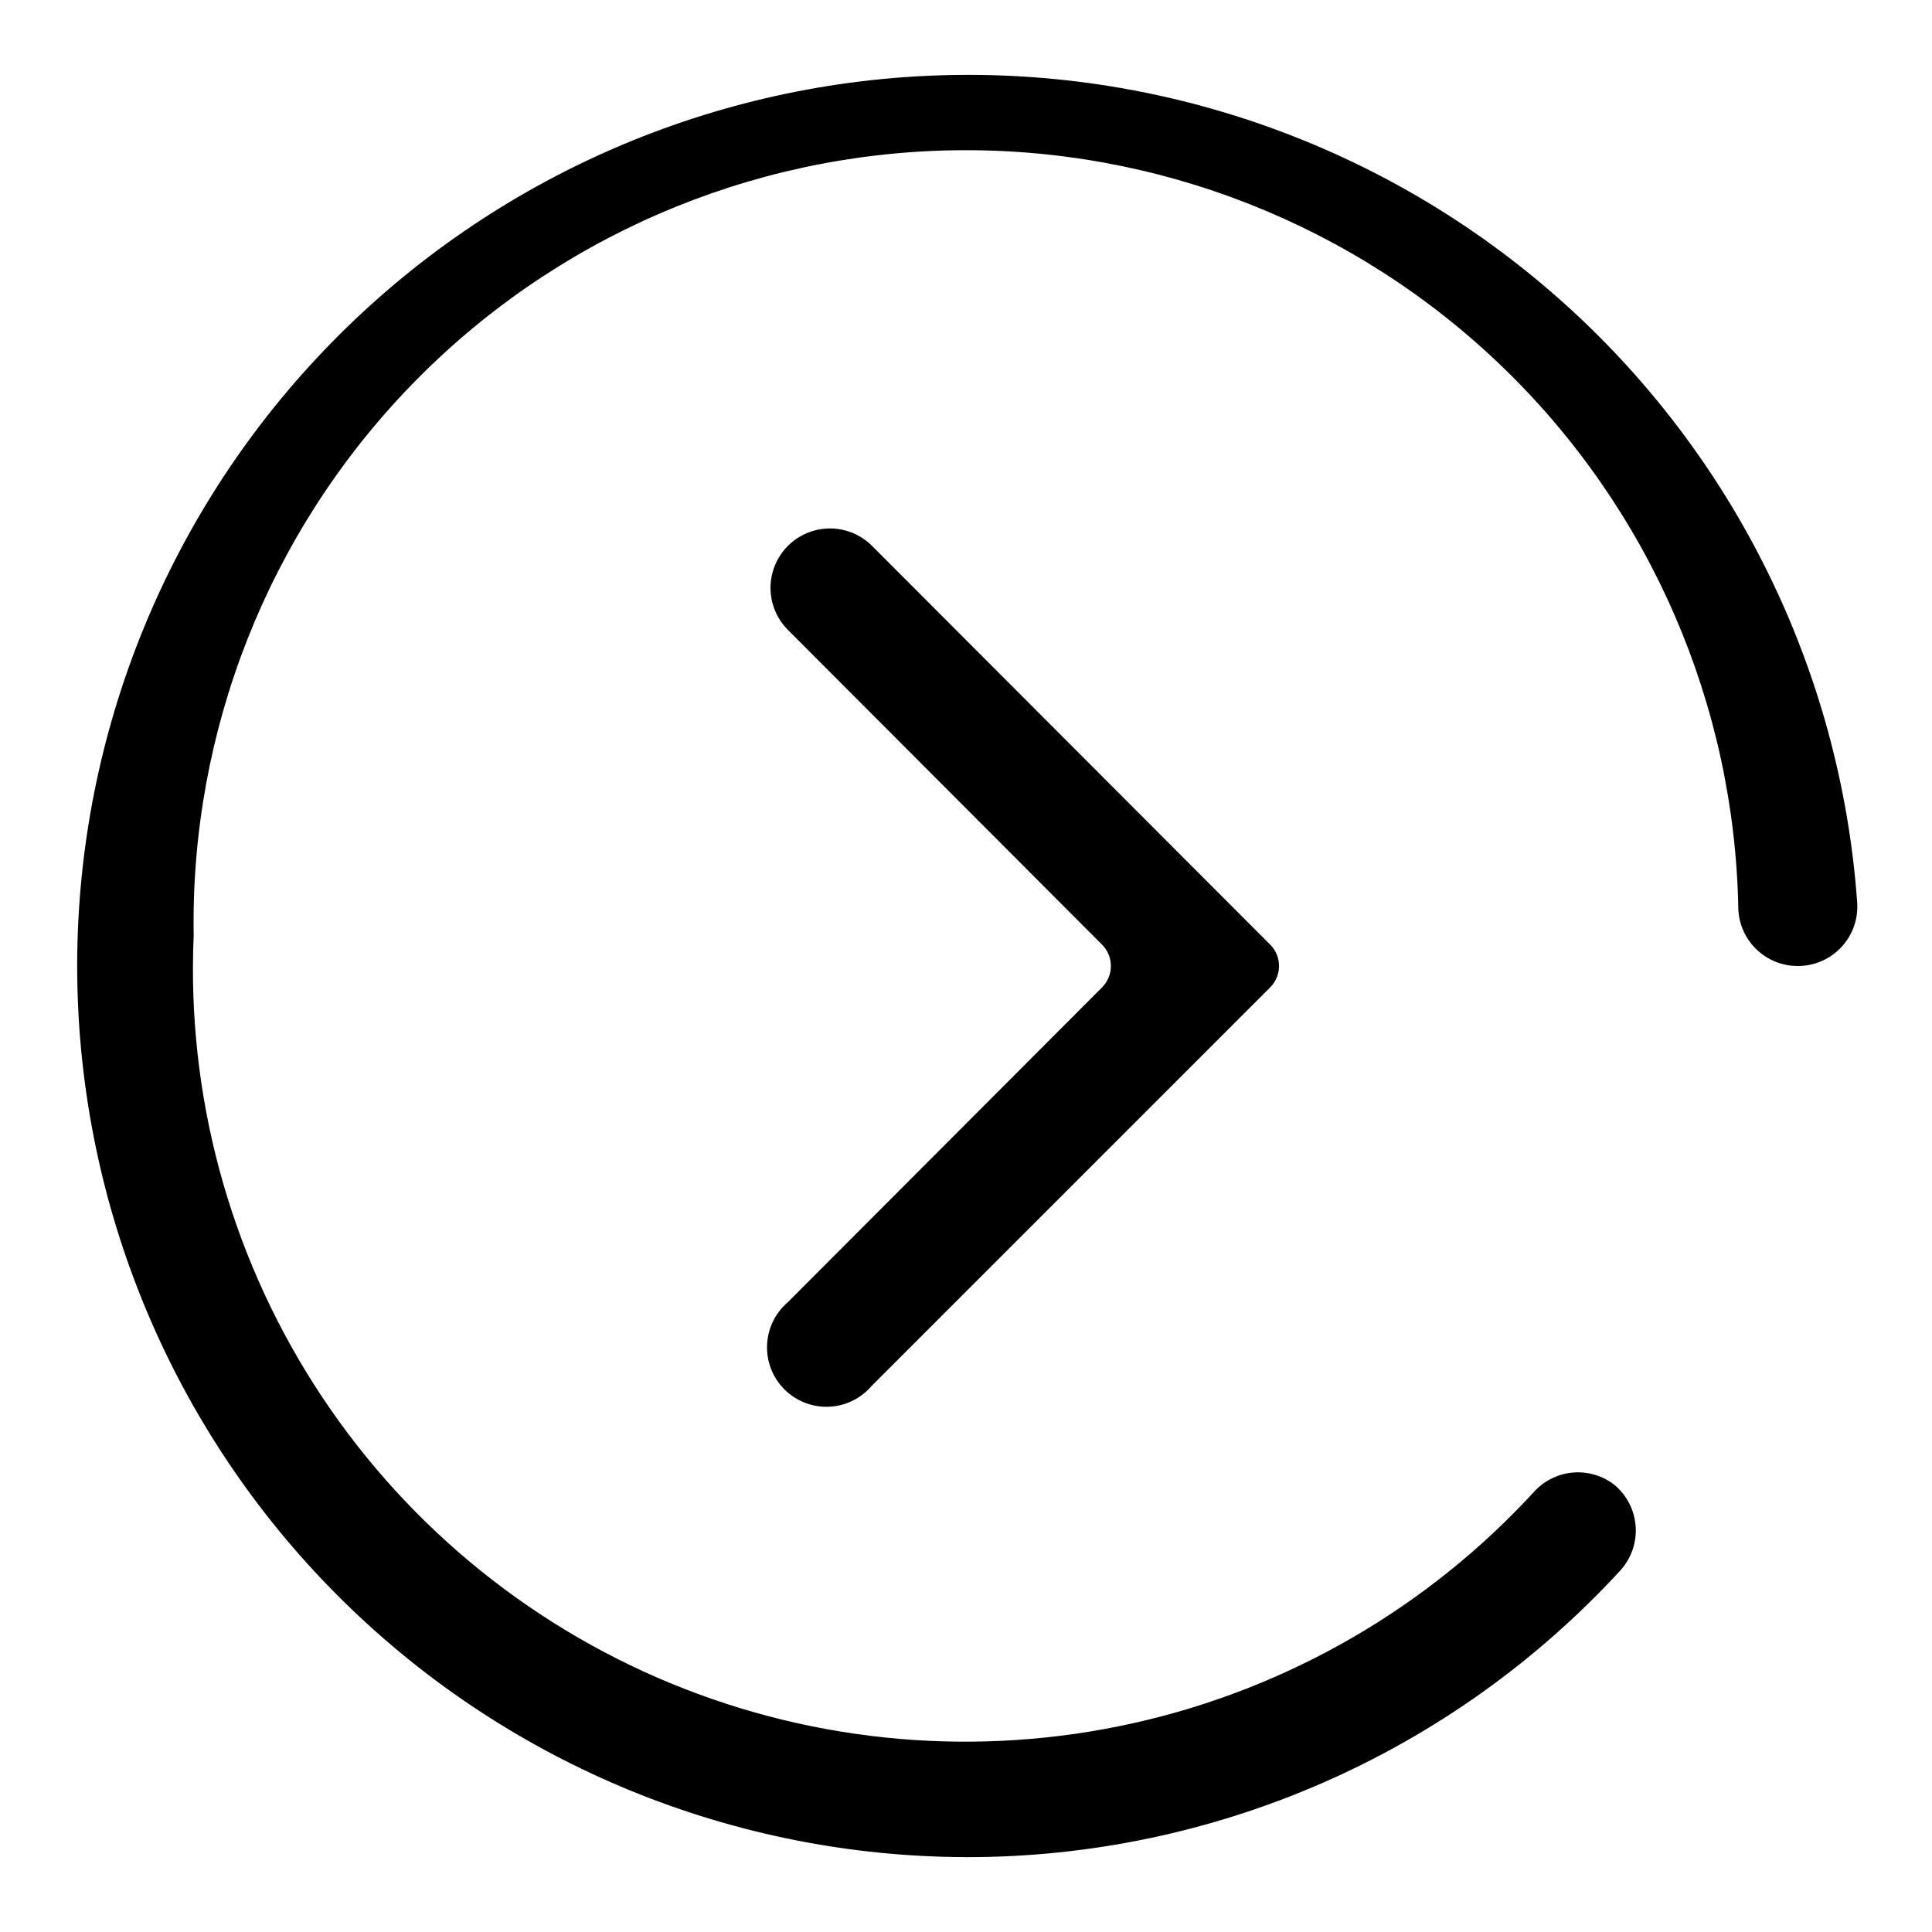
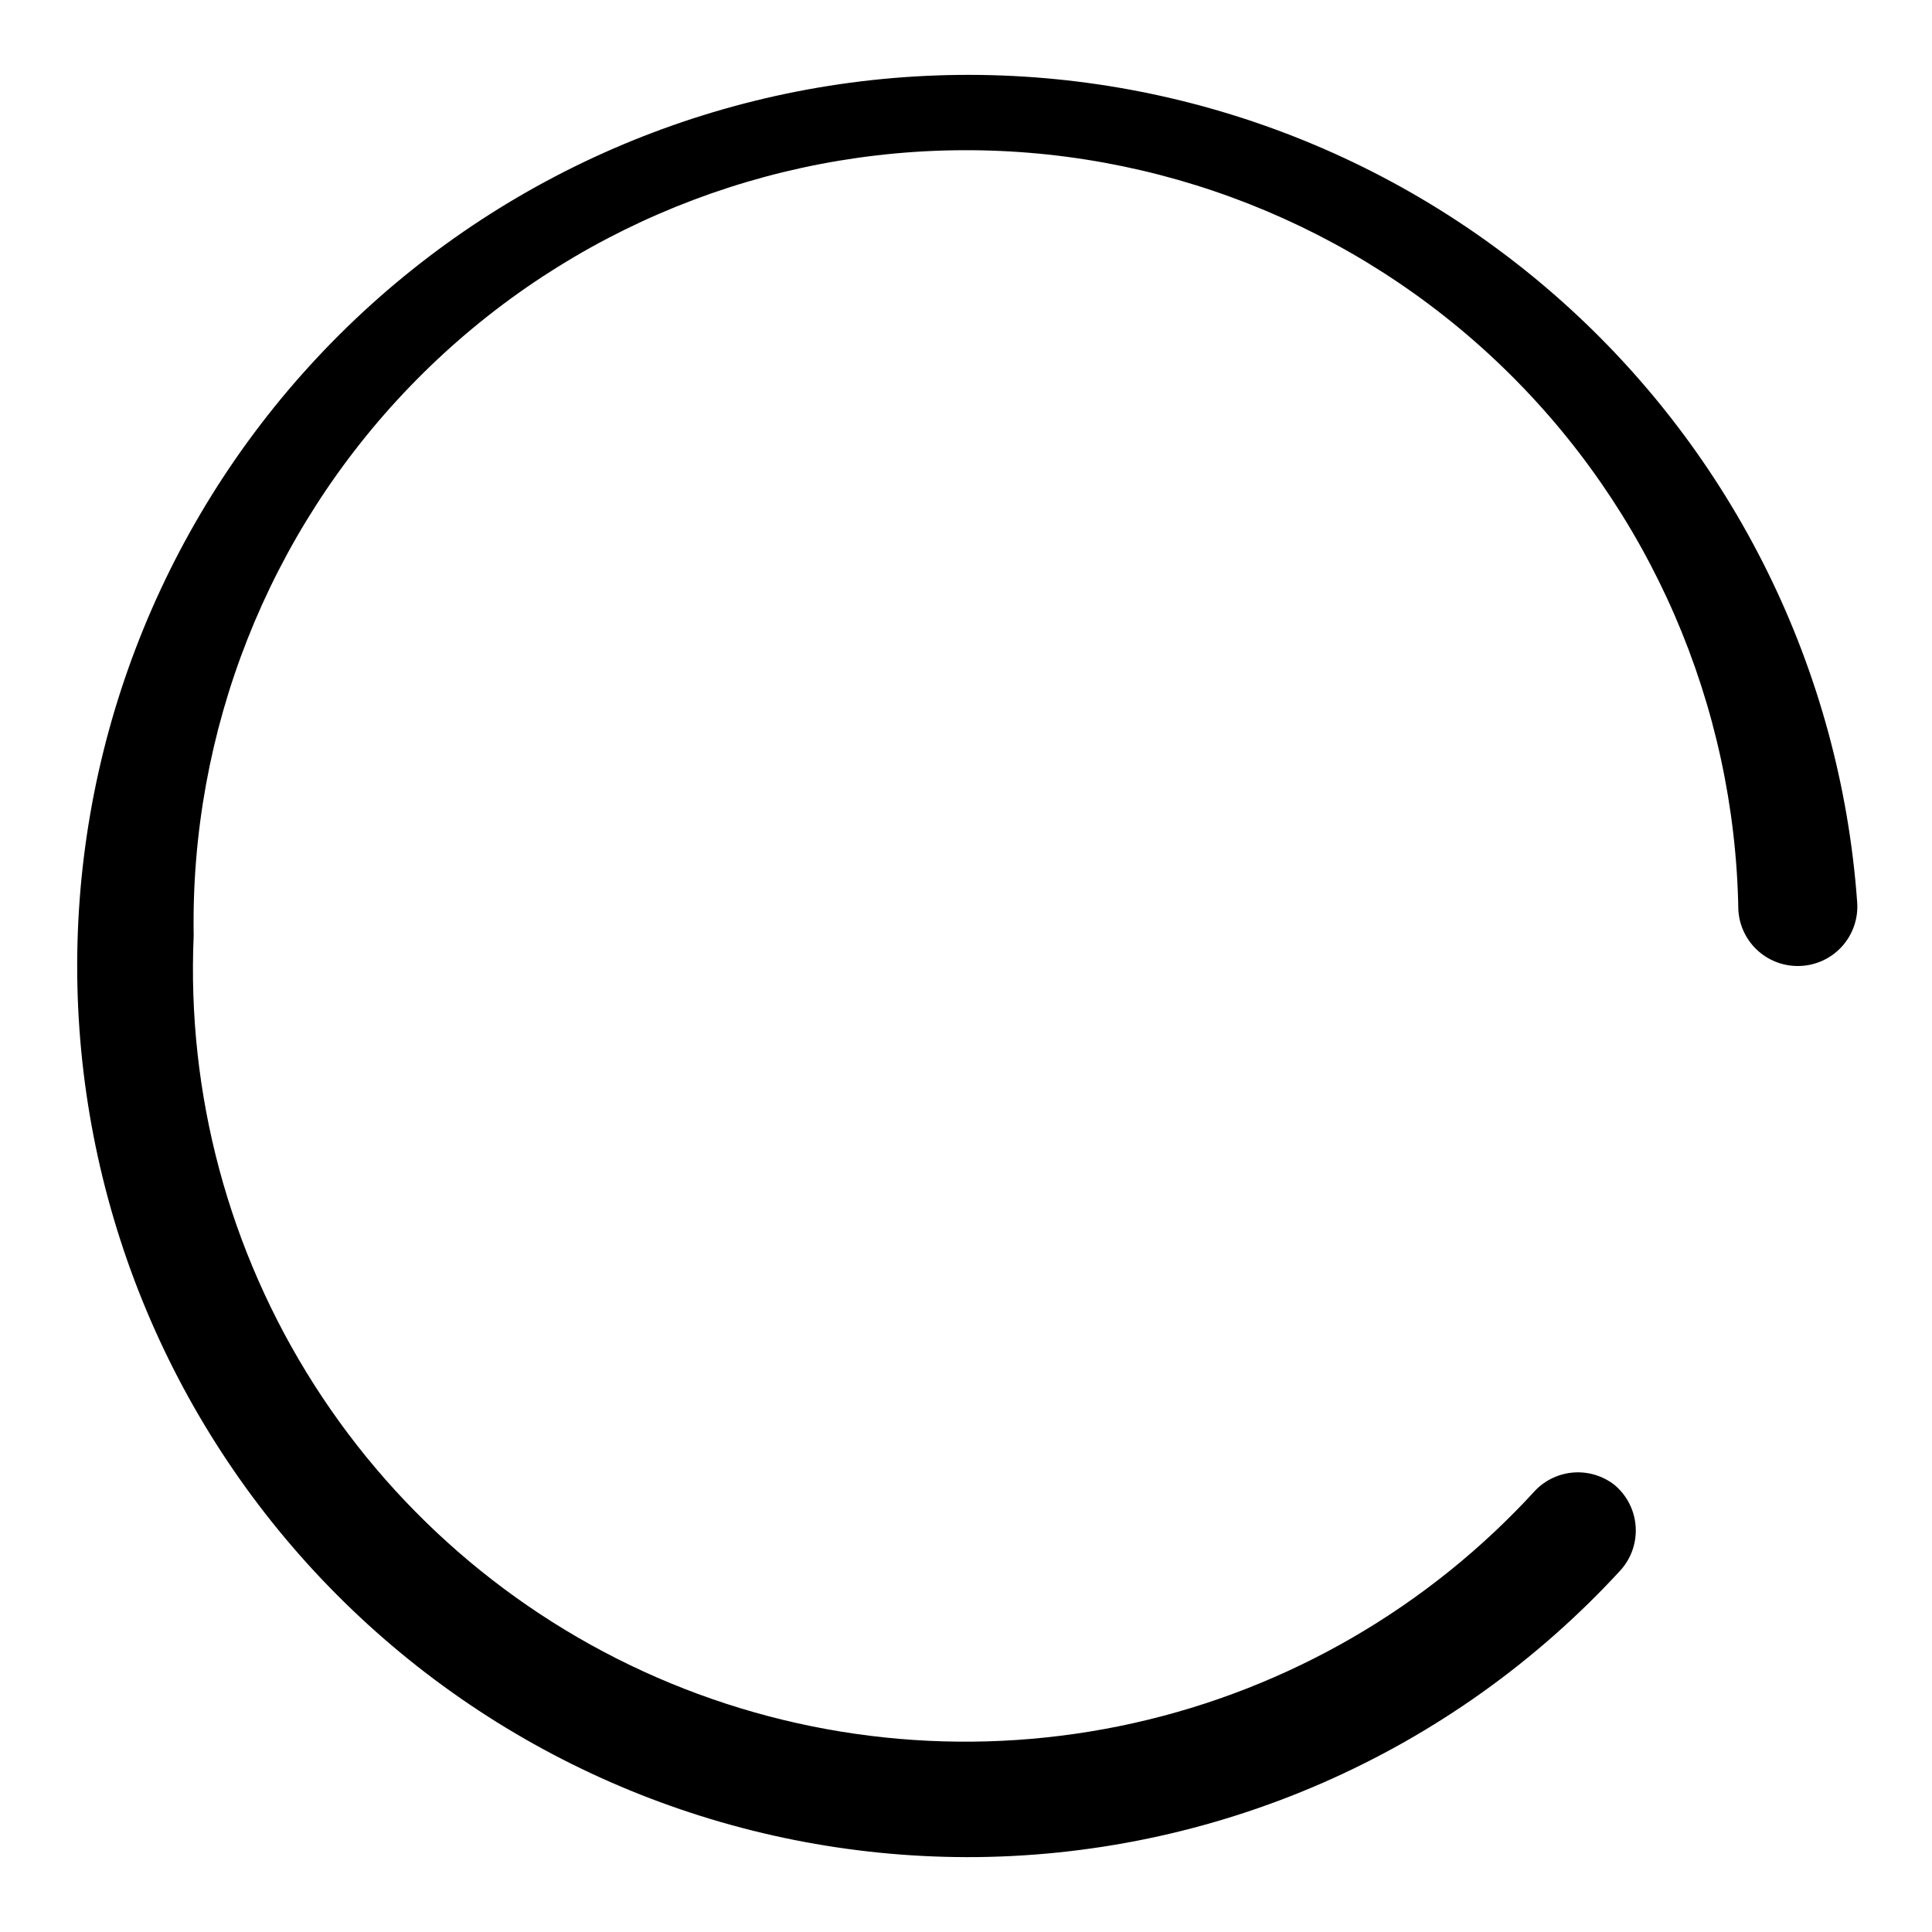
<svg xmlns="http://www.w3.org/2000/svg" fill="#000000" width="800px" height="800px" version="1.1" viewBox="144 144 512 512">
  <g>
    <path d="m400 636.16c32.535 0.051 64.727-6.656 94.539-19.691 29.809-13.035 56.59-32.117 78.645-56.039 3.004-3.168 4.559-7.441 4.289-11.801-0.27-4.359-2.336-8.41-5.707-11.184-3.043-2.336-6.832-3.481-10.66-3.223-3.824 0.262-7.426 1.91-10.121 4.637-28.34 31.051-65.551 52.625-106.58 61.785-41.027 9.16-83.879 5.469-122.73-10.578-38.852-16.051-71.824-43.672-94.43-79.113-22.605-35.441-33.75-76.984-31.918-118.98-0.918-54.281 19.766-106.71 57.5-145.74 37.734-39.035 89.43-61.48 143.71-62.398s106.71 19.766 145.74 57.5c39.035 37.734 61.48 89.426 62.398 143.71 0.203 4.035 1.949 7.84 4.879 10.625 2.934 2.785 6.82 4.336 10.863 4.332 4.406 0.012 8.613-1.816 11.605-5.047 2.988-3.234 4.492-7.57 4.141-11.957-4.438-61.457-32.719-118.75-78.805-159.64-46.09-40.895-106.34-62.16-167.88-59.254s-119.52 29.75-161.55 74.809c-42.031 45.055-64.785 104.75-63.414 166.35 1.375 61.602 26.77 120.23 70.766 163.36 43.996 43.141 103.11 67.375 164.73 67.535z" />
-     <path d="m352.77 489.11c-3.332 2.856-5.32 6.969-5.492 11.352-0.168 4.383 1.5 8.637 4.602 11.738 3.102 3.102 7.356 4.769 11.738 4.602 4.387-0.168 8.5-2.16 11.352-5.492l105.64-105.64h0.004c3.121-3.137 3.121-8.203 0-11.336l-105.49-105.64c-3.965-3.992-9.758-5.566-15.199-4.129s-9.703 5.668-11.18 11.098c-1.477 5.43 0.059 11.238 4.023 15.23l83.285 83.445c3.125 3.133 3.125 8.199 0 11.336z" />
  </g>
</svg>